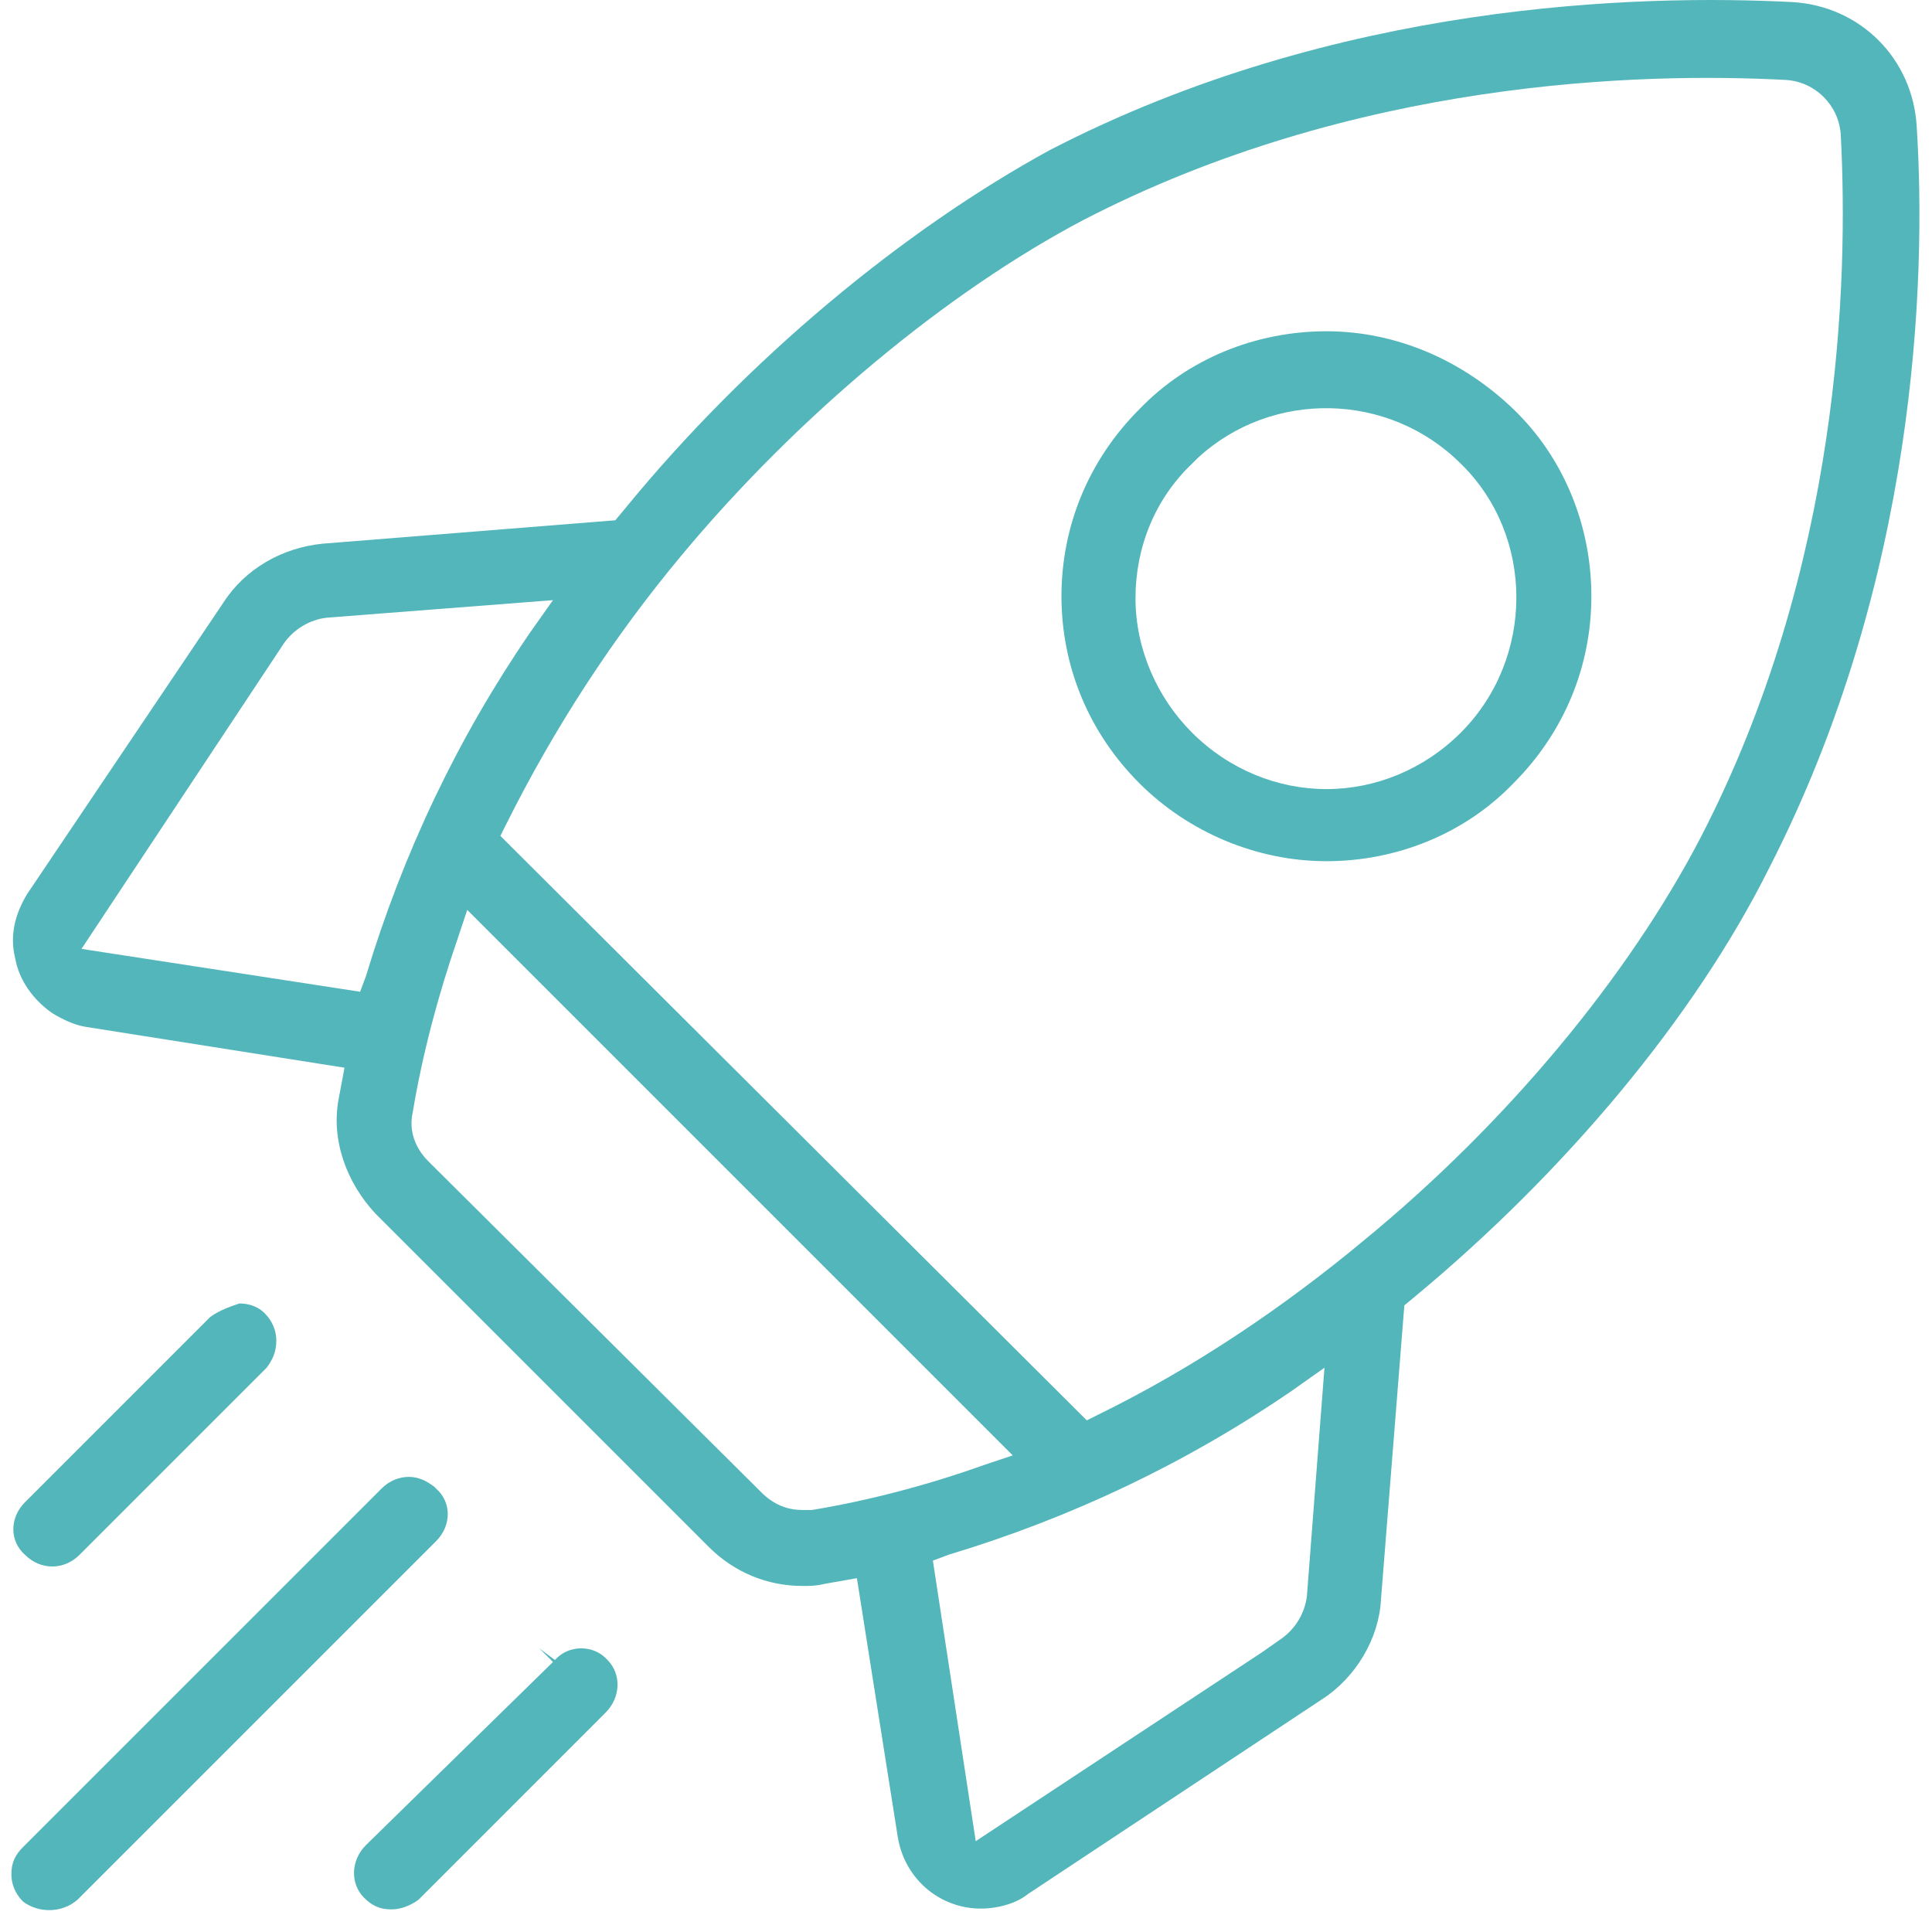
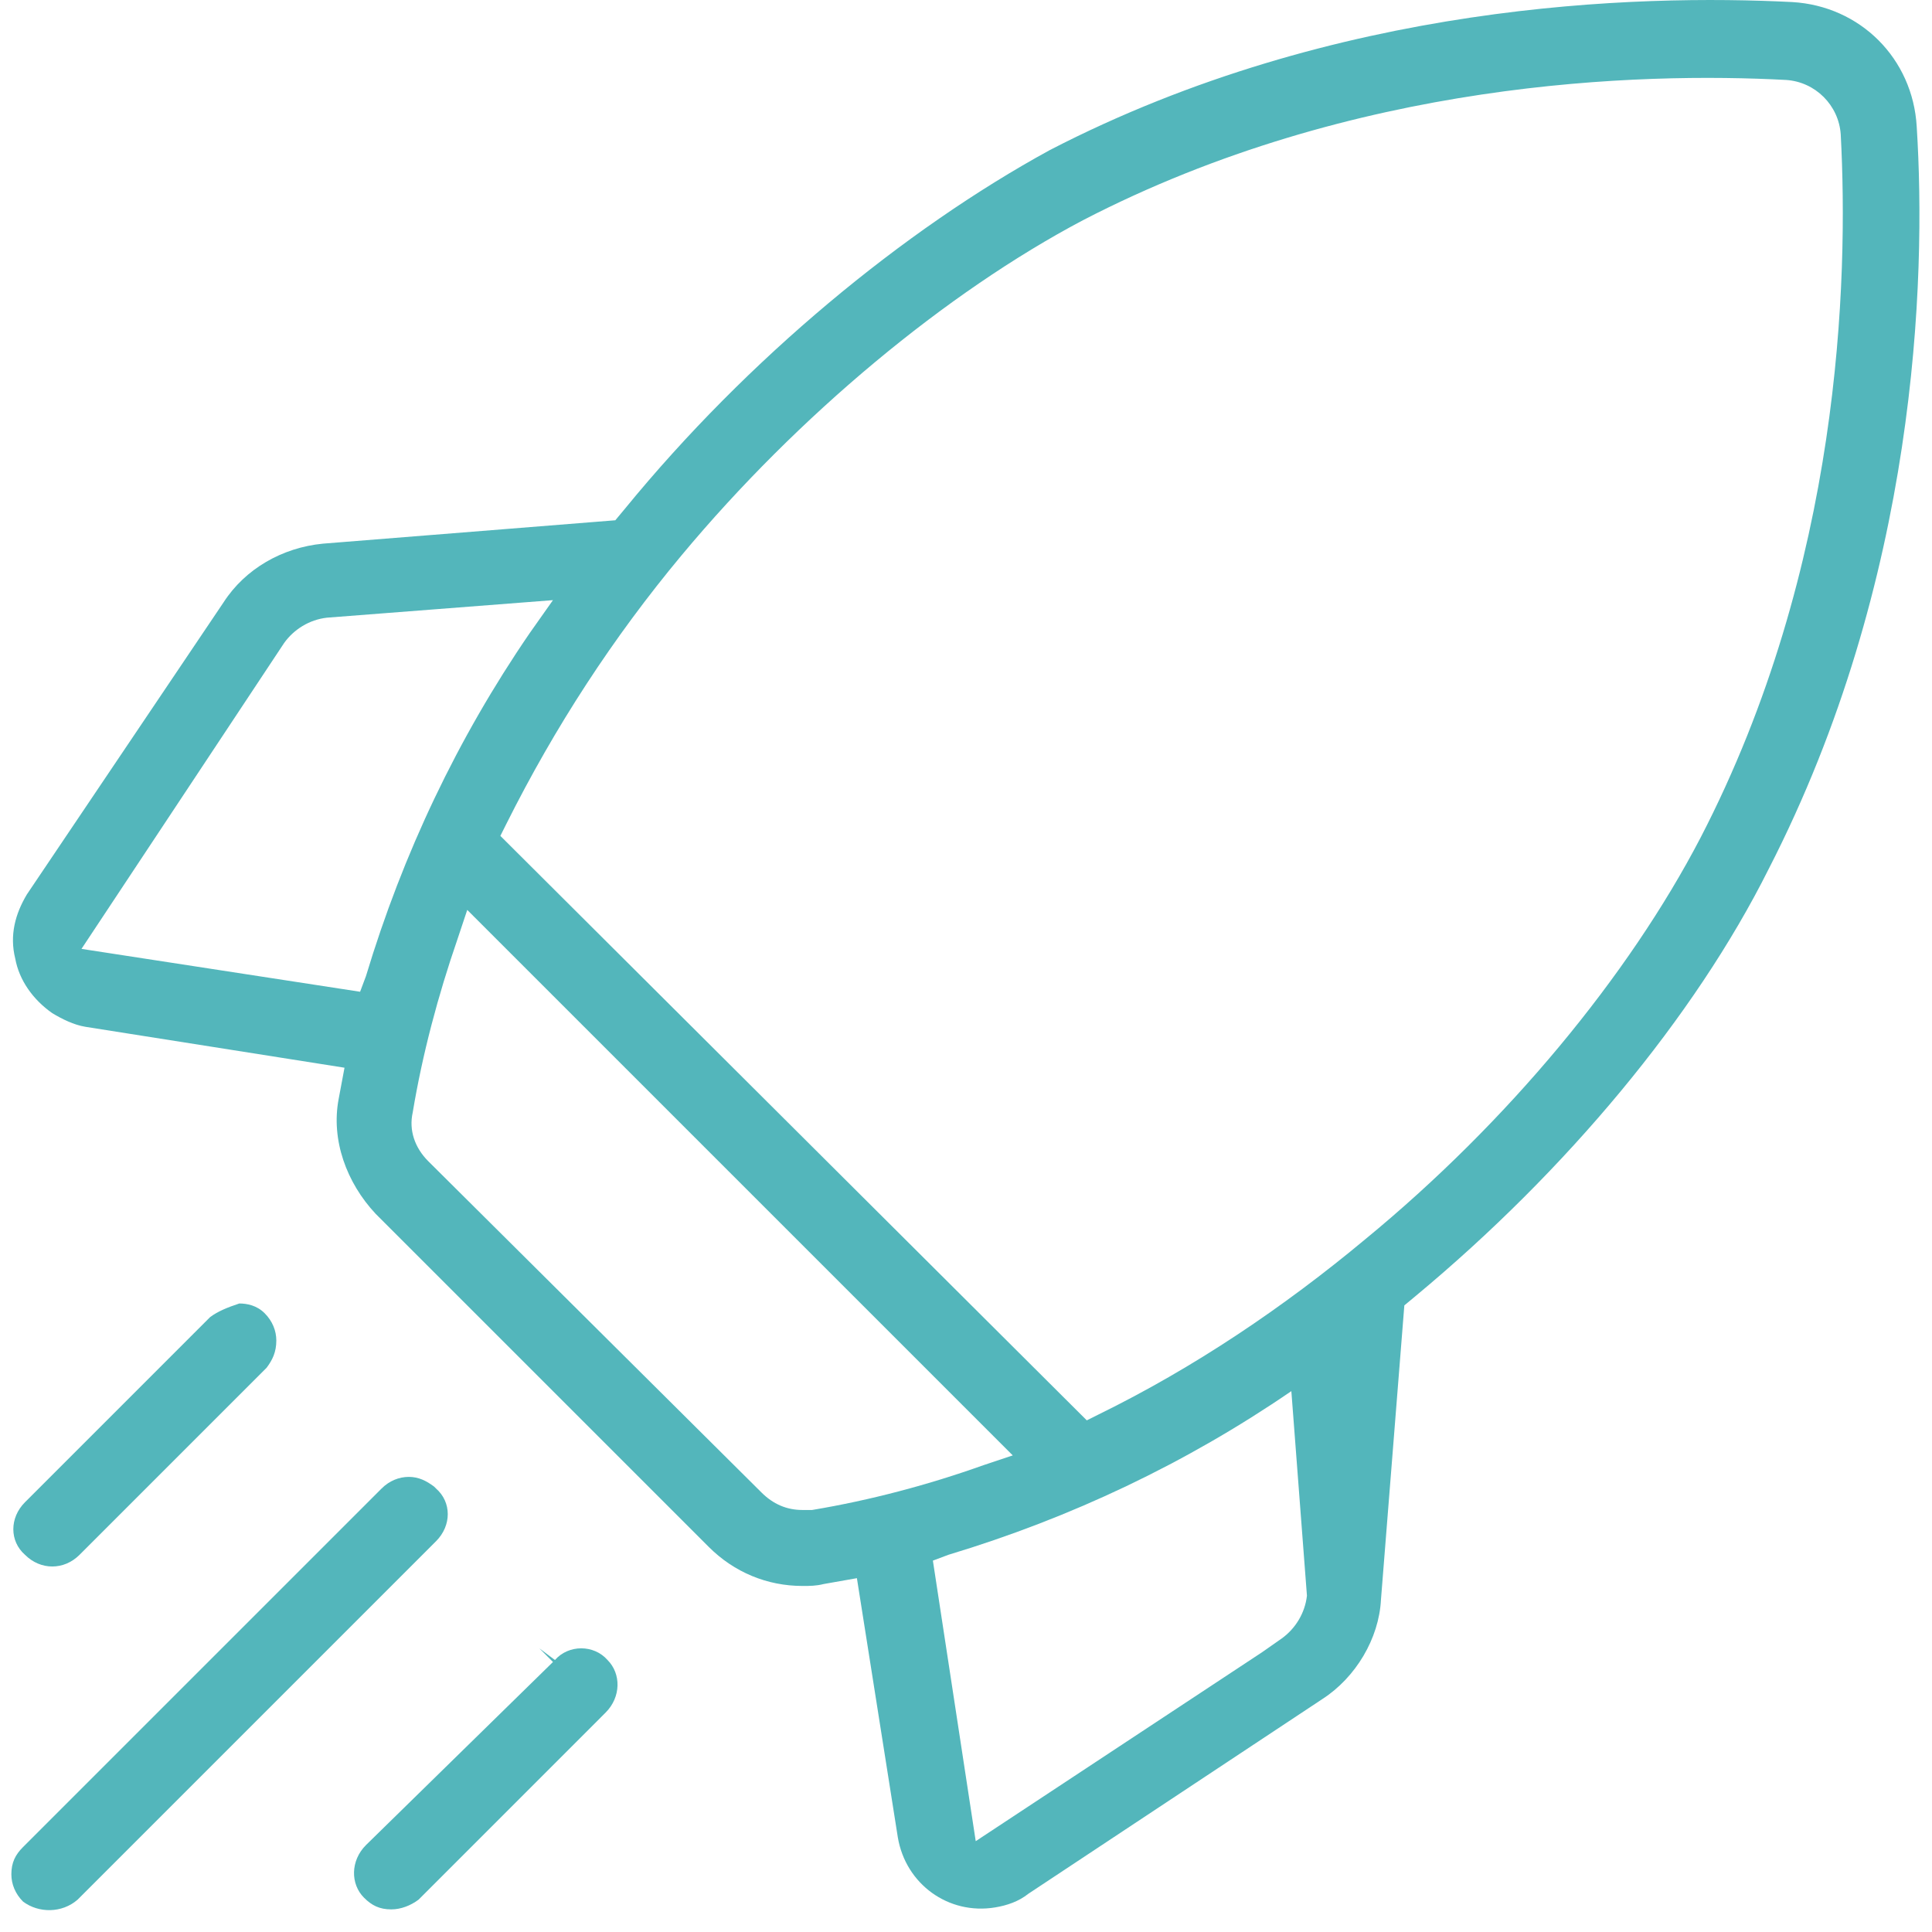
<svg xmlns="http://www.w3.org/2000/svg" width="85" height="85" viewBox="0 0 85 85" fill="none">
-   <path d="M16.528 53.404L31.186 68.061C32.3 69.175 33.757 69.775 35.3 69.775C35.643 69.775 35.9 69.775 36.243 69.69L37.7 69.433L39.5 80.832C39.843 82.89 41.728 84.261 43.785 83.918C44.3 83.832 44.814 83.661 45.243 83.318L58.185 74.747C59.643 73.804 60.671 72.09 60.757 70.375L61.785 57.432L62.3 57.004C68.9 51.518 74.557 44.747 77.814 38.233C84.328 25.547 84.757 12.347 84.328 5.575C84.157 2.575 81.843 0.261 78.843 0.09C72.071 -0.253 58.785 0.09 46.185 6.604C39.757 10.118 32.9 15.775 27.5 22.375L27.071 22.89L14.214 23.918C12.414 24.09 10.786 25.032 9.843 26.49L1.185 39.347C0.671 40.204 0.414 41.147 0.671 42.175C0.843 43.118 1.443 43.975 2.3 44.575C2.728 44.833 3.243 45.09 3.757 45.175L15.157 46.975L14.9 48.347C14.557 50.147 15.243 52.032 16.528 53.404ZM35.728 66.433C35.557 66.433 35.471 66.433 35.3 66.433C34.614 66.433 34.014 66.175 33.5 65.661L18.843 51.09C18.243 50.49 17.985 49.718 18.157 48.947C18.585 46.375 19.271 43.804 20.128 41.318L20.557 40.032L44.557 64.032L43.271 64.461C40.871 65.318 38.3 66.004 35.728 66.433ZM57.5 70.204C57.414 70.975 56.985 71.661 56.385 72.09L55.528 72.69L42.928 81.004L41.043 68.661L41.728 68.404C47.128 66.775 52.185 64.375 56.814 61.204L58.271 60.175L57.5 70.204ZM29.985 24.433C35.128 18.261 41.643 12.861 47.643 9.69C59.557 3.518 72.157 3.175 78.585 3.518C79.871 3.604 80.9 4.632 80.985 5.918C81.328 12.347 80.985 24.947 74.814 36.861C71.643 42.947 66.328 49.375 60.071 54.518C56.471 57.518 52.528 60.175 48.328 62.233L47.814 62.49L22.014 36.775L22.271 36.261C24.414 31.975 26.985 28.032 29.985 24.433ZM3.585 41.747L12.5 28.29C12.928 27.69 13.614 27.261 14.386 27.175L24.328 26.404L23.3 27.861C20.128 32.49 17.728 37.547 16.1 42.947L15.843 43.633L3.585 41.747Z" fill="#53B6BB" />
-   <path d="M58.357 14.574C55.271 14.574 52.271 15.774 50.128 18.003C47.9 20.231 46.7 23.146 46.7 26.231C46.7 29.317 47.9 32.231 50.128 34.46C52.271 36.603 55.271 37.889 58.357 37.889C61.443 37.889 64.443 36.688 66.585 34.46C68.814 32.231 70.014 29.317 70.014 26.231C70.014 23.146 68.814 20.146 66.585 18.003C64.357 15.86 61.443 14.574 58.357 14.574ZM64.271 32.231C62.643 33.86 60.5 34.717 58.357 34.717C56.214 34.717 54.071 33.86 52.443 32.231C50.9 30.689 49.957 28.546 49.957 26.317C49.957 24.088 50.814 21.946 52.443 20.403L52.7 20.146C55.957 17.146 61.1 17.231 64.271 20.403C67.528 23.574 67.528 28.974 64.271 32.231Z" fill="#53B6BB" />
+   <path d="M16.528 53.404L31.186 68.061C32.3 69.175 33.757 69.775 35.3 69.775C35.643 69.775 35.9 69.775 36.243 69.69L37.7 69.433L39.5 80.832C39.843 82.89 41.728 84.261 43.785 83.918C44.3 83.832 44.814 83.661 45.243 83.318L58.185 74.747C59.643 73.804 60.671 72.09 60.757 70.375L61.785 57.432L62.3 57.004C68.9 51.518 74.557 44.747 77.814 38.233C84.328 25.547 84.757 12.347 84.328 5.575C84.157 2.575 81.843 0.261 78.843 0.09C72.071 -0.253 58.785 0.09 46.185 6.604C39.757 10.118 32.9 15.775 27.5 22.375L27.071 22.89L14.214 23.918C12.414 24.09 10.786 25.032 9.843 26.49L1.185 39.347C0.671 40.204 0.414 41.147 0.671 42.175C0.843 43.118 1.443 43.975 2.3 44.575C2.728 44.833 3.243 45.09 3.757 45.175L15.157 46.975L14.9 48.347C14.557 50.147 15.243 52.032 16.528 53.404ZM35.728 66.433C35.557 66.433 35.471 66.433 35.3 66.433C34.614 66.433 34.014 66.175 33.5 65.661L18.843 51.09C18.243 50.49 17.985 49.718 18.157 48.947C18.585 46.375 19.271 43.804 20.128 41.318L20.557 40.032L44.557 64.032L43.271 64.461C40.871 65.318 38.3 66.004 35.728 66.433ZM57.5 70.204C57.414 70.975 56.985 71.661 56.385 72.09L55.528 72.69L42.928 81.004L41.043 68.661L41.728 68.404C47.128 66.775 52.185 64.375 56.814 61.204L57.5 70.204ZM29.985 24.433C35.128 18.261 41.643 12.861 47.643 9.69C59.557 3.518 72.157 3.175 78.585 3.518C79.871 3.604 80.9 4.632 80.985 5.918C81.328 12.347 80.985 24.947 74.814 36.861C71.643 42.947 66.328 49.375 60.071 54.518C56.471 57.518 52.528 60.175 48.328 62.233L47.814 62.49L22.014 36.775L22.271 36.261C24.414 31.975 26.985 28.032 29.985 24.433ZM3.585 41.747L12.5 28.29C12.928 27.69 13.614 27.261 14.386 27.175L24.328 26.404L23.3 27.861C20.128 32.49 17.728 37.547 16.1 42.947L15.843 43.633L3.585 41.747Z" fill="#53B6BB" />
  <path d="M9.243 57.948L1.1 66.091C0.415 66.776 0.415 67.805 1.1 68.405C1.443 68.748 1.872 68.919 2.3 68.919C2.729 68.919 3.157 68.748 3.5 68.405L11.729 60.176C11.986 59.833 12.157 59.49 12.157 58.976C12.157 58.548 11.986 58.119 11.643 57.776C11.3 57.433 10.872 57.348 10.529 57.348C10.014 57.519 9.586 57.691 9.243 57.948Z" fill="#53B6BB" />
  <path d="M3.414 83.577L19.186 67.805C19.871 67.119 19.871 66.091 19.186 65.491L19.1 65.405C18.757 65.148 18.414 64.977 17.986 64.977C17.557 64.977 17.129 65.148 16.786 65.491L1.014 81.262C0.671 81.605 0.5 81.948 0.5 82.462C0.5 82.891 0.671 83.319 1.014 83.662C1.7 84.177 2.729 84.177 3.414 83.577Z" fill="#53B6BB" />
  <path d="M16.1 81.177C15.415 81.862 15.415 82.891 16.015 83.491C16.357 83.834 16.7 84.005 17.215 84.005C17.643 84.005 18.072 83.834 18.415 83.577L26.643 75.348C27.329 74.662 27.329 73.634 26.729 73.034C26.129 72.348 25.015 72.348 24.415 73.034L23.729 72.519L24.329 73.12L16.1 81.177Z" fill="#53B6BB" />
</svg>